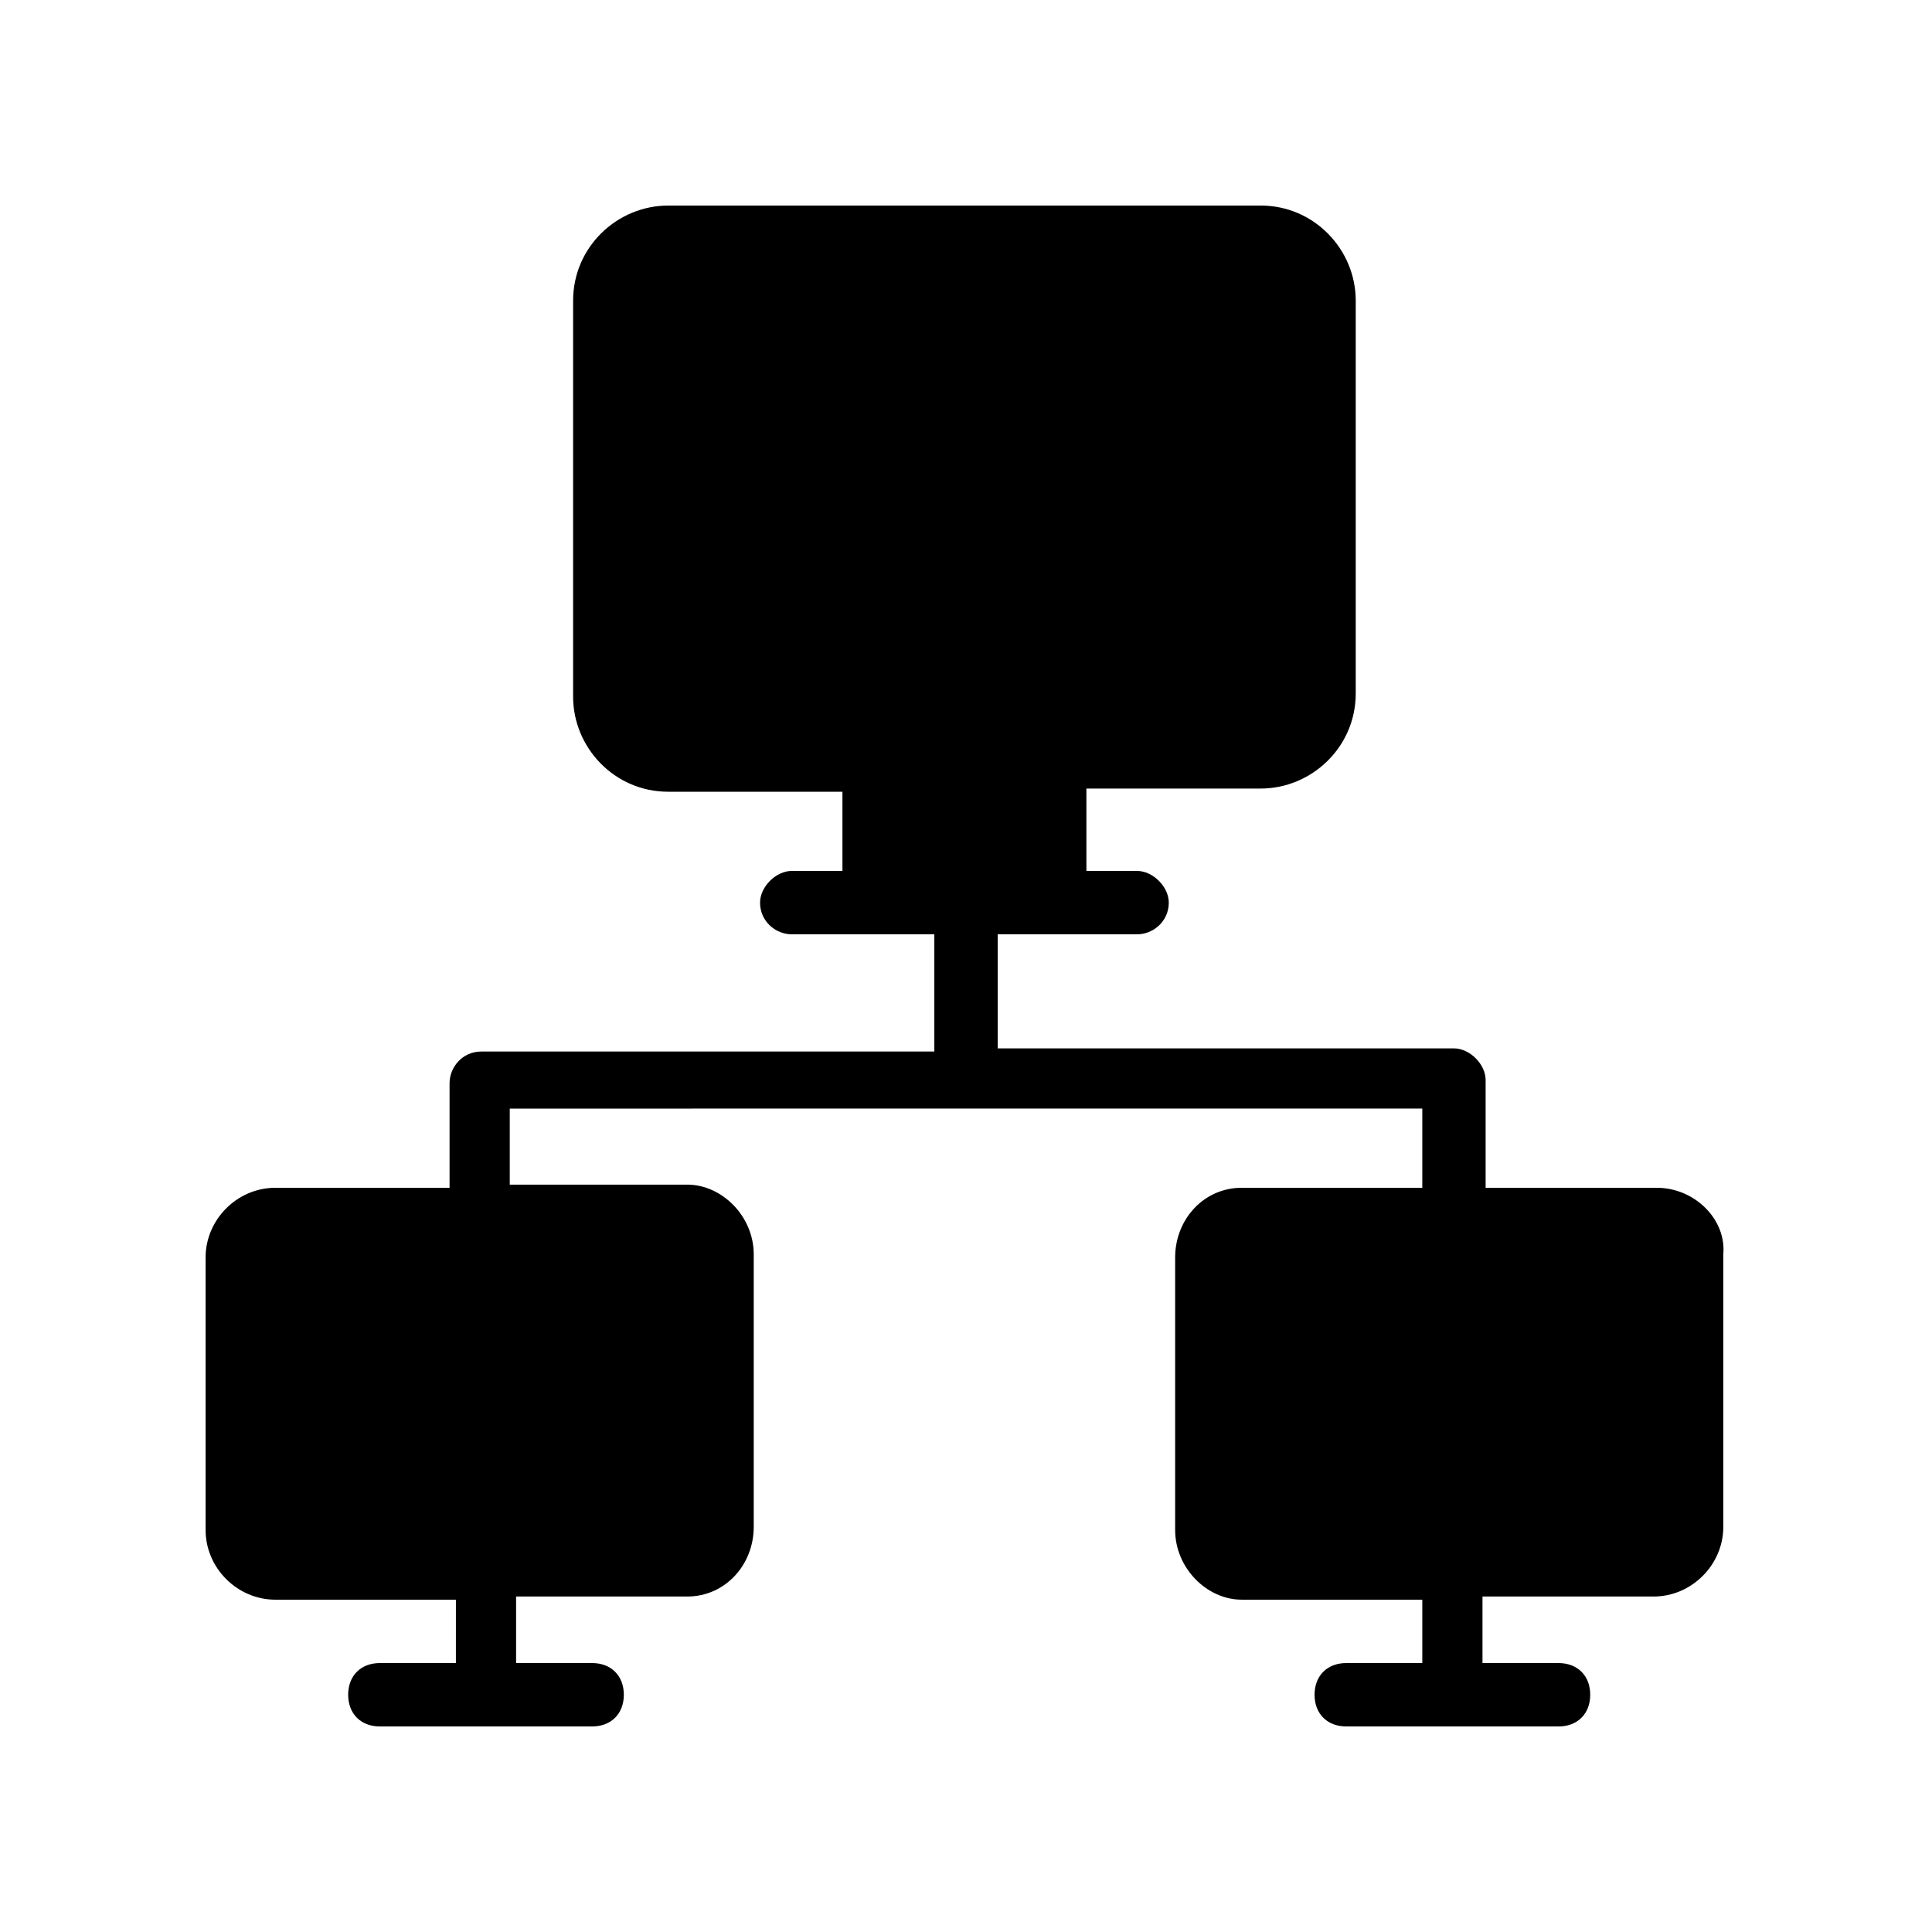
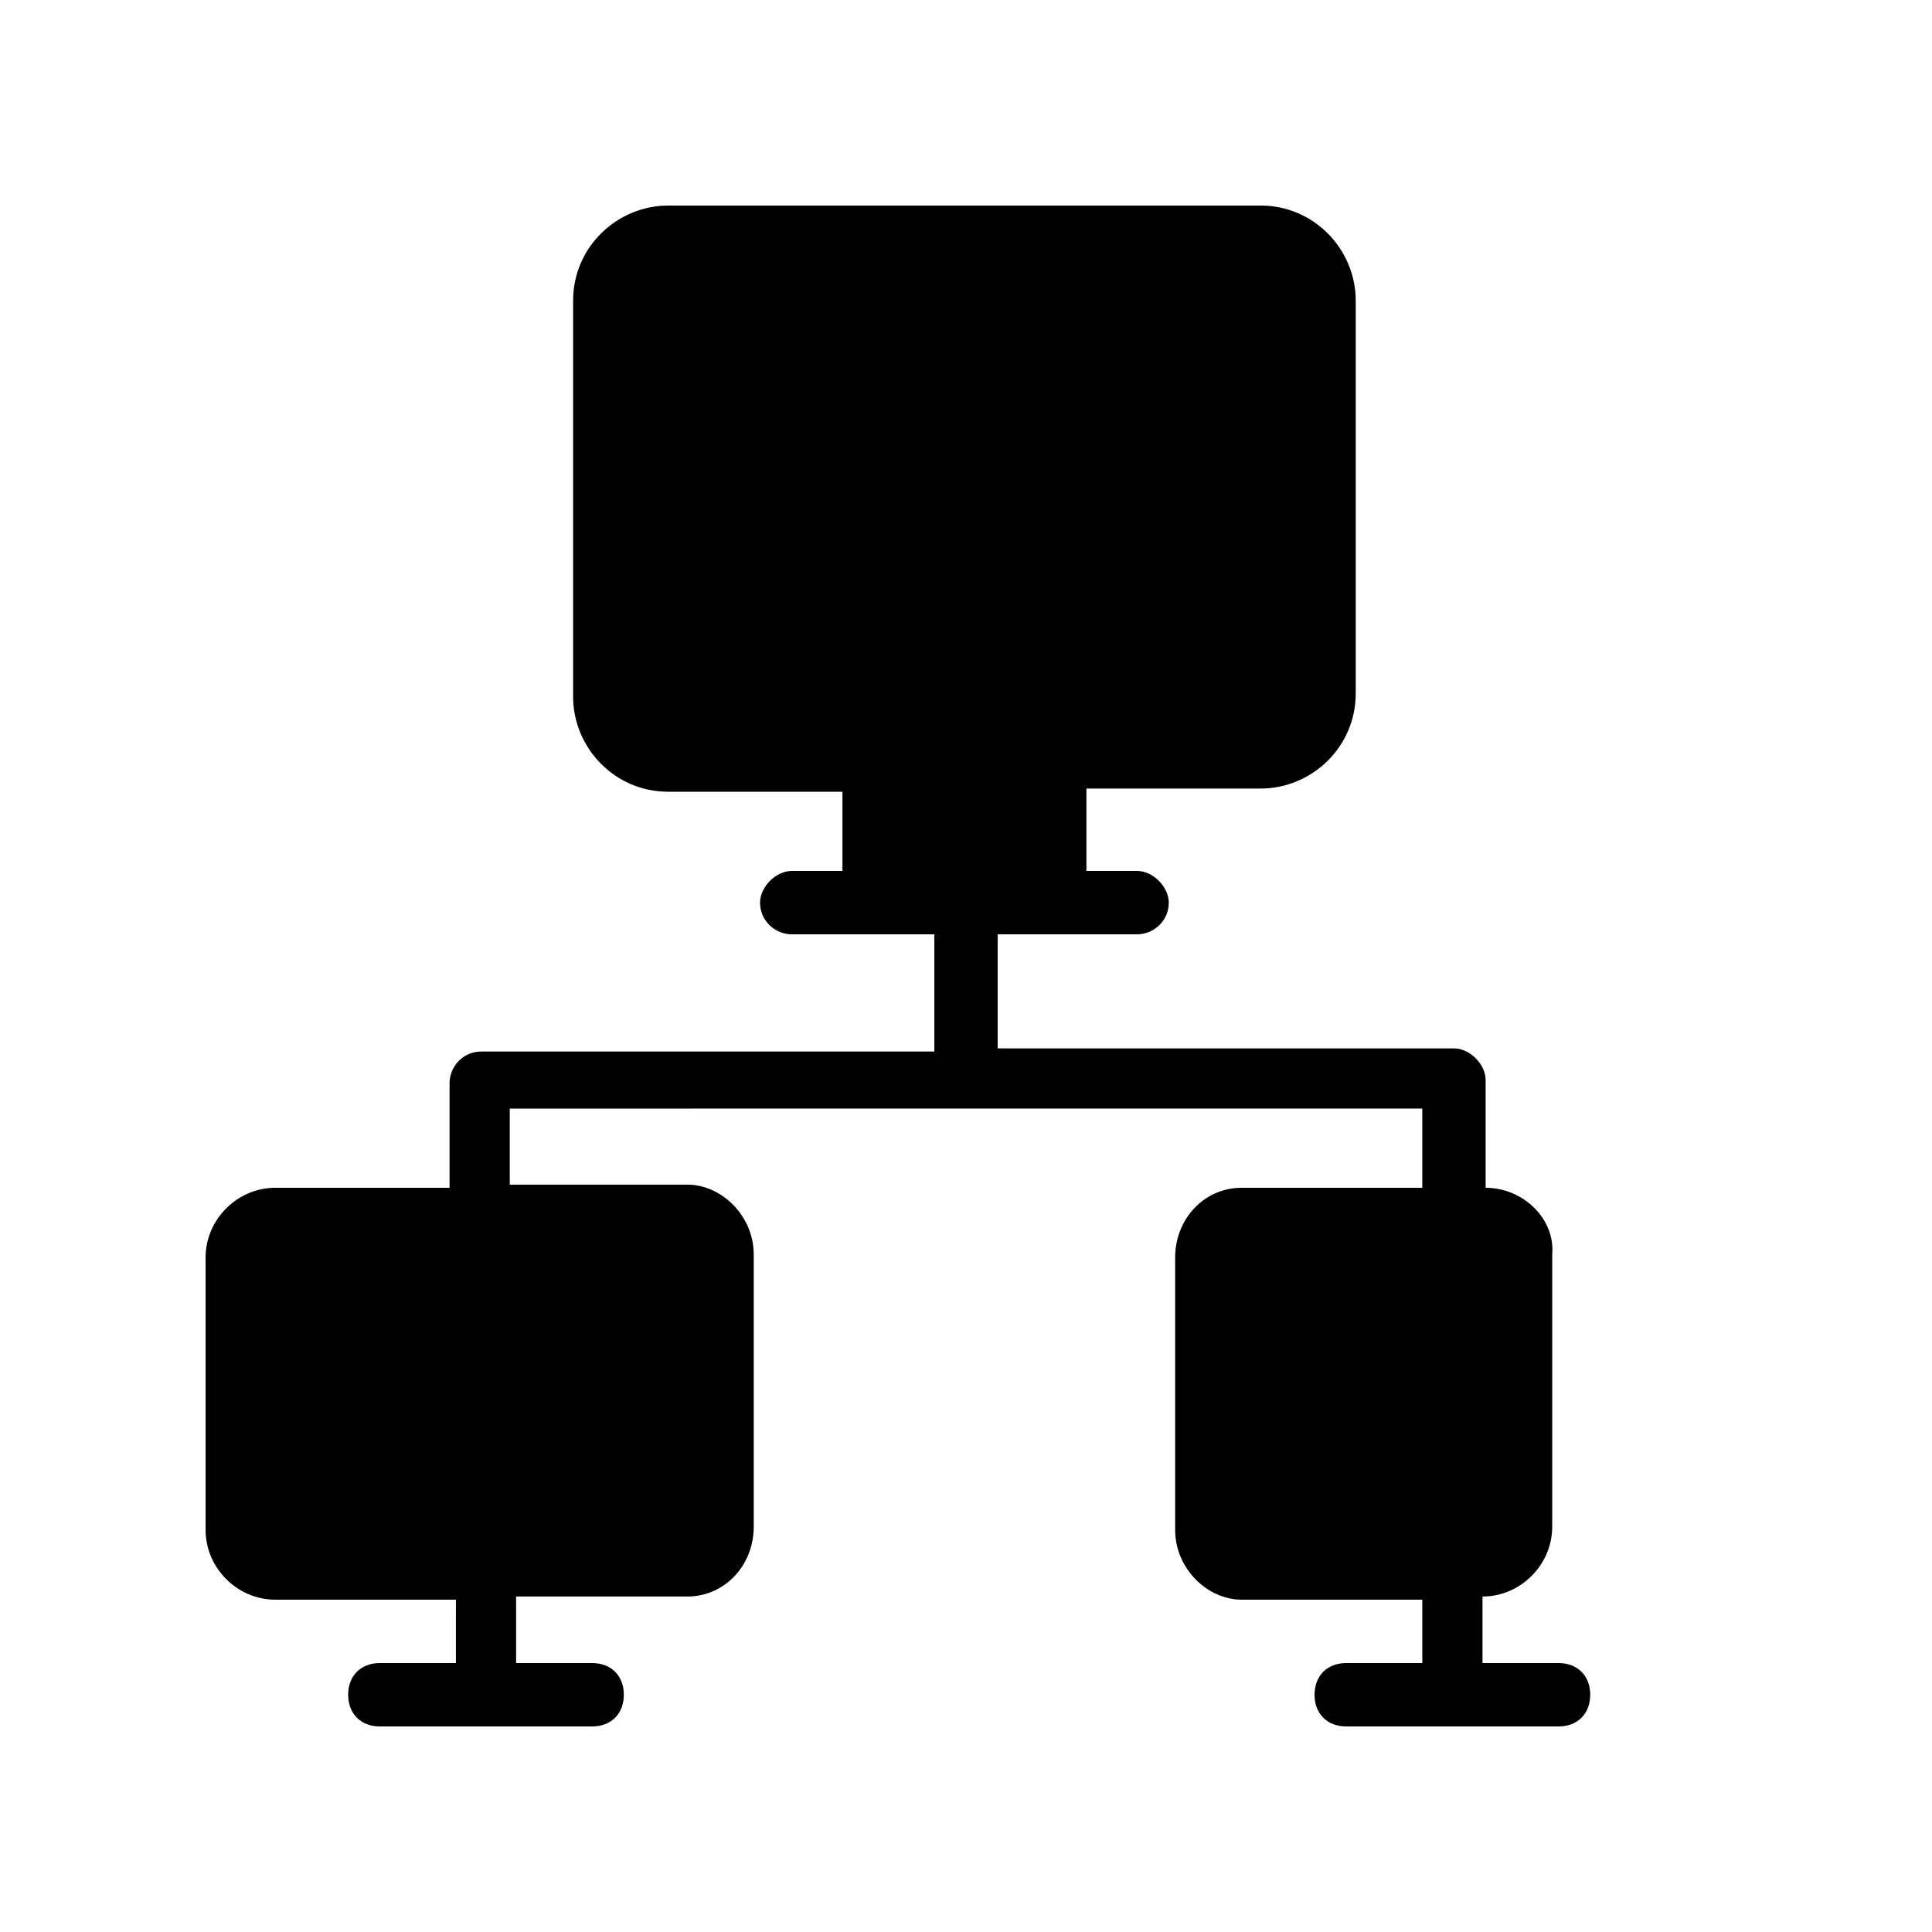
<svg xmlns="http://www.w3.org/2000/svg" fill="#000000" width="800px" height="800px" version="1.1" viewBox="144 144 512 512">
-   <path d="m583.05 458.78h-45.344v-28.551c0-4.199-4.199-8.398-8.398-8.398l-120.91 0.004v-30.23h36.945c4.199 0 8.398-3.359 8.398-8.398 0-4.199-4.199-8.398-8.398-8.398h-13.434v-21.832h46.184c13.434 0 25.191-10.914 25.191-25.191v-104.12c0-13.434-10.914-25.191-25.191-25.191l-157.02 0.004c-13.434 0-25.191 10.914-25.191 25.191v104.96c0 13.434 10.914 25.191 25.191 25.191h46.184v20.988h-13.434c-4.199 0-8.398 4.199-8.398 8.398 0 5.039 4.199 8.398 8.398 8.398l37.785-0.004v31.066l-120.07 0.004c-5.039 0-8.398 4.199-8.398 8.398v27.707h-46.18c-10.078 0-18.473 8.395-18.473 18.473v72.211c0 10.078 8.398 18.473 18.473 18.473h47.863l-0.004 16.797h-20.152c-5.039 0-8.398 3.359-8.398 8.398 0 5.039 3.359 8.398 8.398 8.398h56.258c5.039 0 8.398-3.359 8.398-8.398 0-5.039-3.359-8.398-8.398-8.398h-20.152v-17.633h45.344c10.078 0 17.633-8.398 17.633-18.473v-72.211c0-10.078-8.398-18.473-17.633-18.473h-47.023v-20.152l120.92-0.004h120.91v20.992h-47.863c-10.078 0-17.633 8.398-17.633 18.473v72.211c0 10.078 8.398 18.473 17.633 18.473h47.863v16.797h-20.152c-5.039 0-8.398 3.359-8.398 8.398 0 5.039 3.359 8.398 8.398 8.398h56.258c5.039 0 8.398-3.359 8.398-8.398 0-5.039-3.359-8.398-8.398-8.398h-20.152v-17.633h45.344c10.078 0 18.473-8.398 18.473-18.473v-72.211c0.84-9.242-7.559-17.637-17.633-17.637z" />
+   <path d="m583.05 458.78h-45.344v-28.551c0-4.199-4.199-8.398-8.398-8.398l-120.91 0.004v-30.23h36.945c4.199 0 8.398-3.359 8.398-8.398 0-4.199-4.199-8.398-8.398-8.398h-13.434v-21.832h46.184c13.434 0 25.191-10.914 25.191-25.191v-104.12c0-13.434-10.914-25.191-25.191-25.191l-157.02 0.004c-13.434 0-25.191 10.914-25.191 25.191v104.96c0 13.434 10.914 25.191 25.191 25.191h46.184v20.988h-13.434c-4.199 0-8.398 4.199-8.398 8.398 0 5.039 4.199 8.398 8.398 8.398l37.785-0.004v31.066l-120.07 0.004c-5.039 0-8.398 4.199-8.398 8.398v27.707h-46.18c-10.078 0-18.473 8.395-18.473 18.473v72.211c0 10.078 8.398 18.473 18.473 18.473h47.863l-0.004 16.797h-20.152c-5.039 0-8.398 3.359-8.398 8.398 0 5.039 3.359 8.398 8.398 8.398h56.258c5.039 0 8.398-3.359 8.398-8.398 0-5.039-3.359-8.398-8.398-8.398h-20.152v-17.633h45.344c10.078 0 17.633-8.398 17.633-18.473v-72.211c0-10.078-8.398-18.473-17.633-18.473h-47.023v-20.152l120.92-0.004h120.91v20.992h-47.863c-10.078 0-17.633 8.398-17.633 18.473v72.211c0 10.078 8.398 18.473 17.633 18.473h47.863v16.797h-20.152c-5.039 0-8.398 3.359-8.398 8.398 0 5.039 3.359 8.398 8.398 8.398h56.258c5.039 0 8.398-3.359 8.398-8.398 0-5.039-3.359-8.398-8.398-8.398h-20.152v-17.633c10.078 0 18.473-8.398 18.473-18.473v-72.211c0.84-9.242-7.559-17.637-17.633-17.637z" />
</svg>